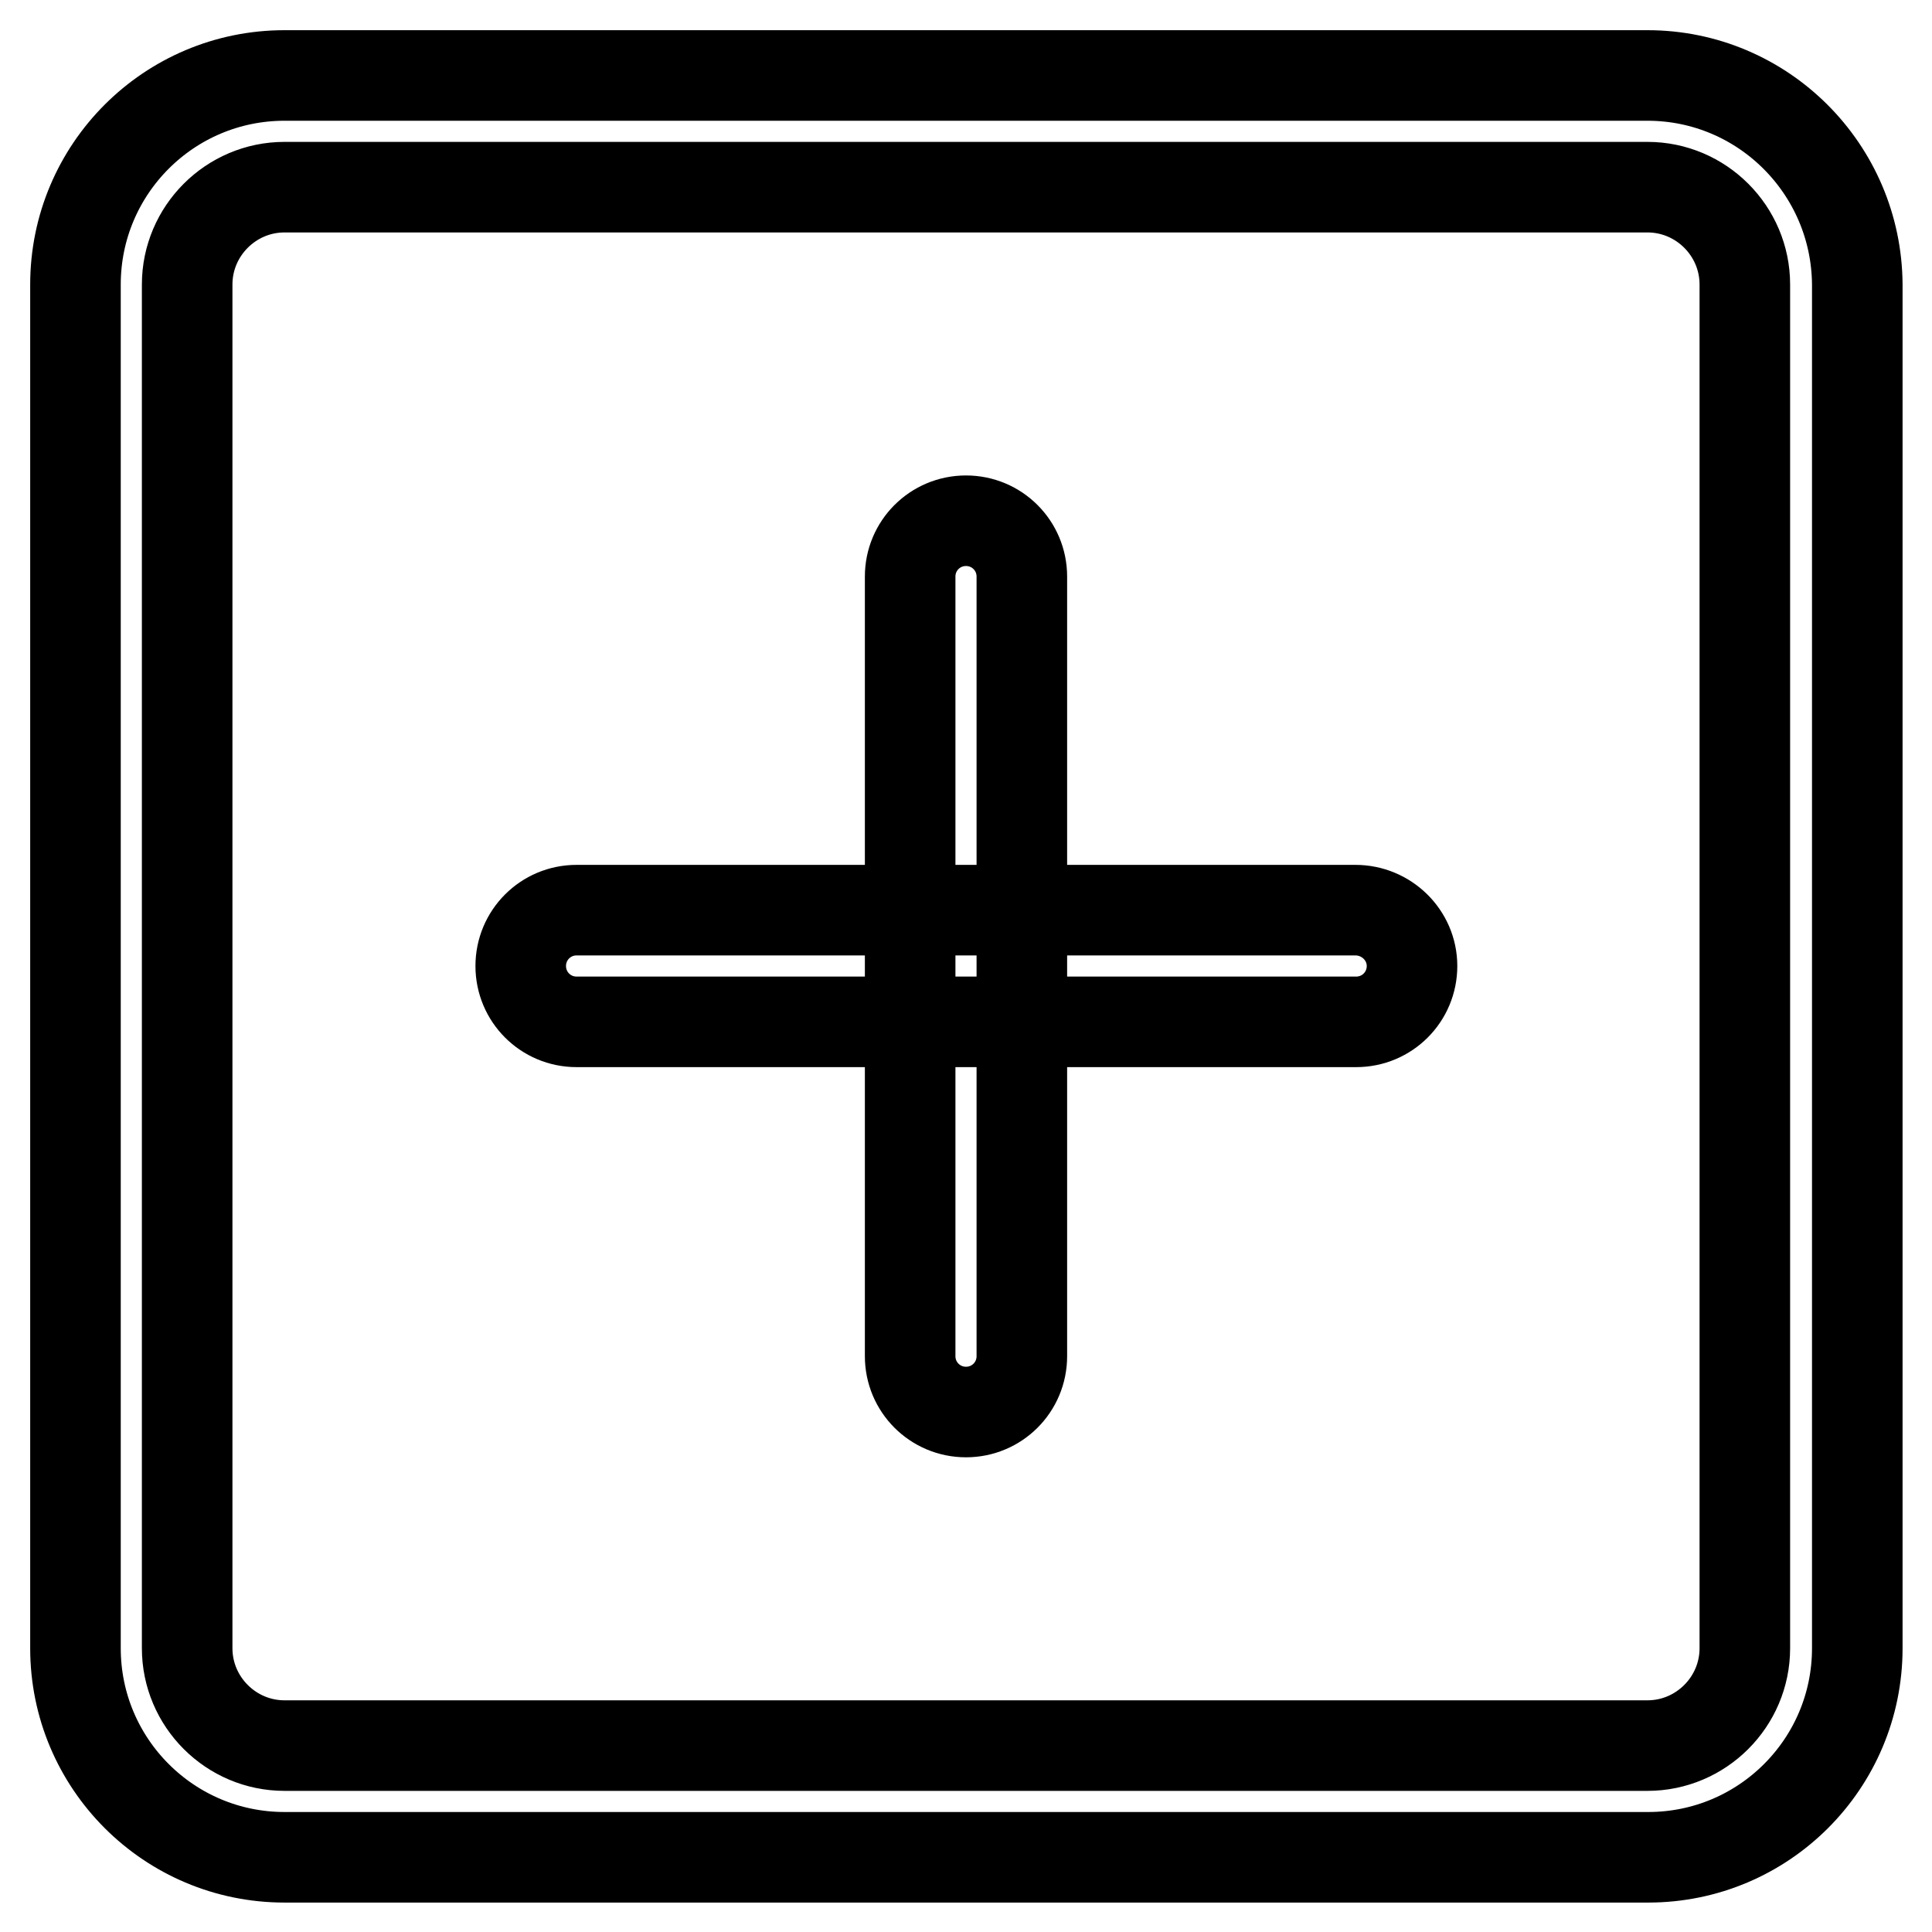
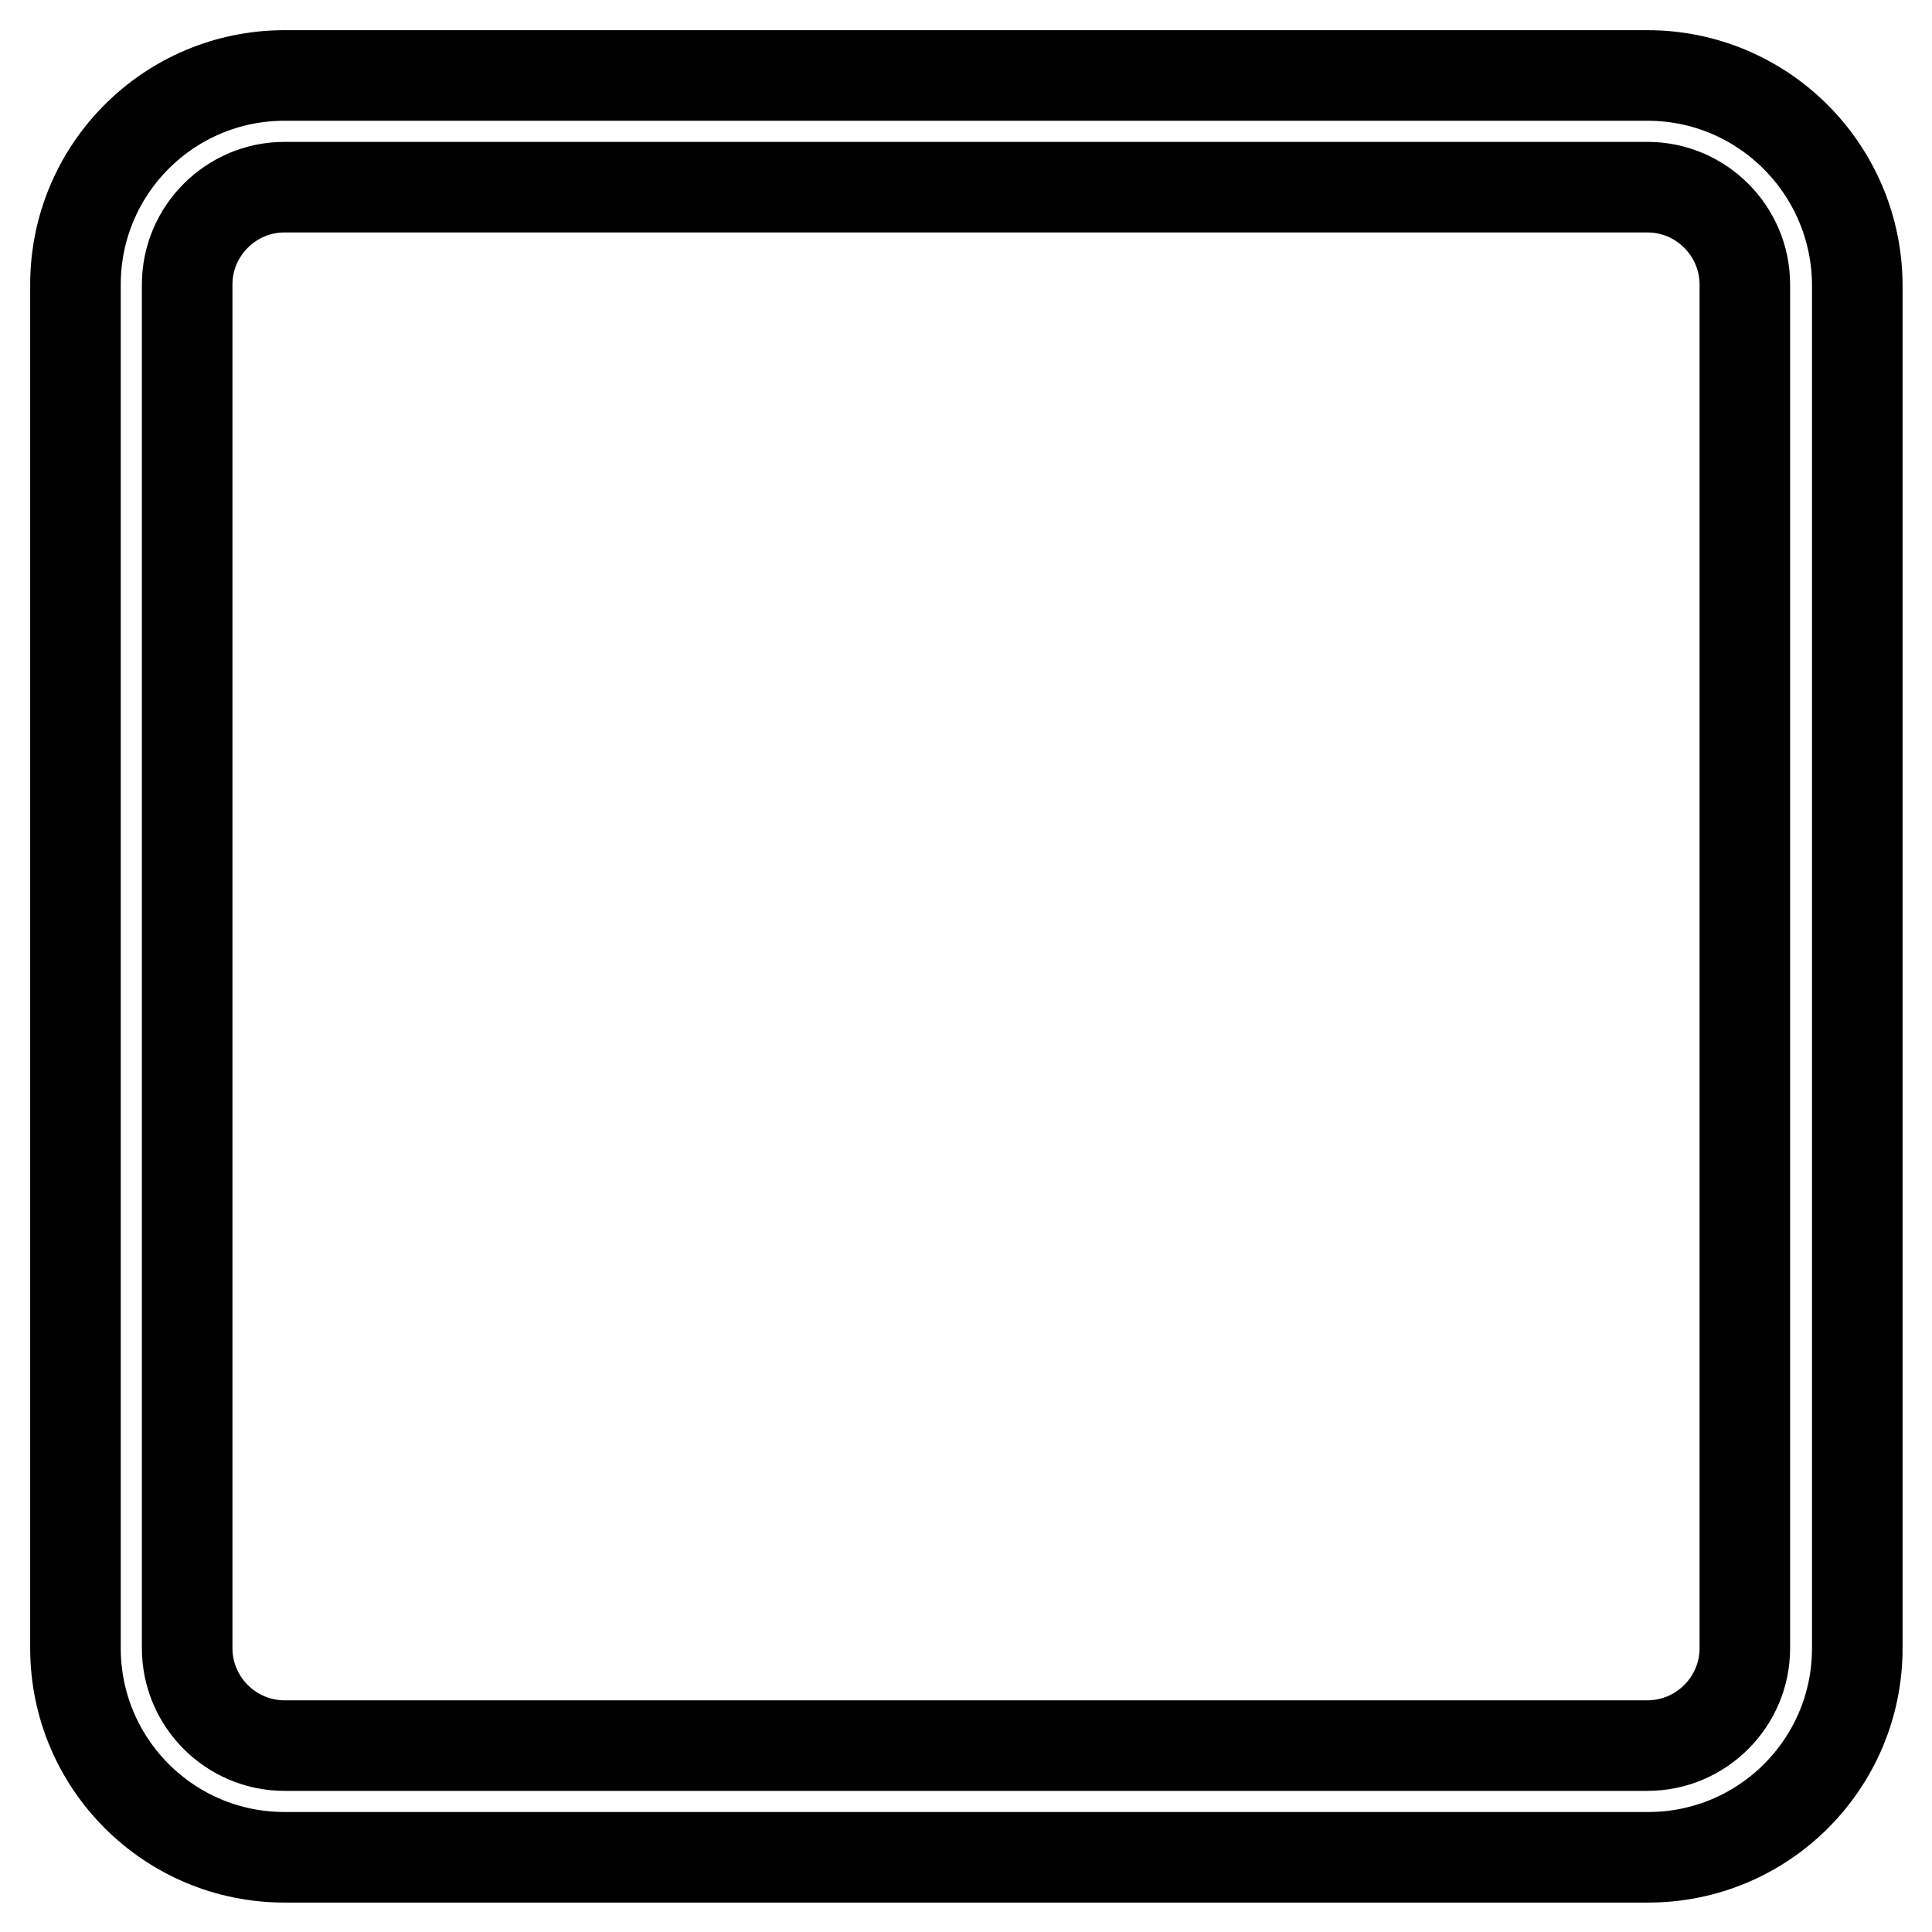
<svg xmlns="http://www.w3.org/2000/svg" version="1.1" x="0px" y="0px" viewBox="0 0 256 256" enable-background="new 0 0 256 256" xml:space="preserve">
  <g>
    <path stroke-width="12" fill-opacity="0" stroke="#000000" d="M218.3,24.8c7.1,0,12.9,5.8,12.9,12.9v180.7c0,7.1-5.8,12.9-12.9,12.9H37.7c-7.1,0-12.9-5.8-12.9-12.9V37.7 c0-7.1,5.8-12.9,12.9-12.9H218.3 M218.3,10H37.7C22.4,10,10,22.4,10,37.7v180.7c0,15.3,12.4,27.7,27.7,27.7h180.7 c15.3,0,27.7-12.4,27.7-27.7V37.7C246,22.4,233.6,10,218.3,10z" />
-     <path stroke-width="12" fill-opacity="0" stroke="#000000" d="M179.6,120.6H76.4c-4.1,0-7.4,3.3-7.4,7.4s3.3,7.4,7.4,7.4h103.3c4.1,0,7.4-3.3,7.4-7.4 S183.7,120.6,179.6,120.6z" />
-     <path stroke-width="12" fill-opacity="0" stroke="#000000" d="M120.6,76.4v103.3c0,4.1,3.3,7.4,7.4,7.4s7.4-3.3,7.4-7.4V76.4c0-4.1-3.3-7.4-7.4-7.4 S120.6,72.3,120.6,76.4z" />
  </g>
</svg>